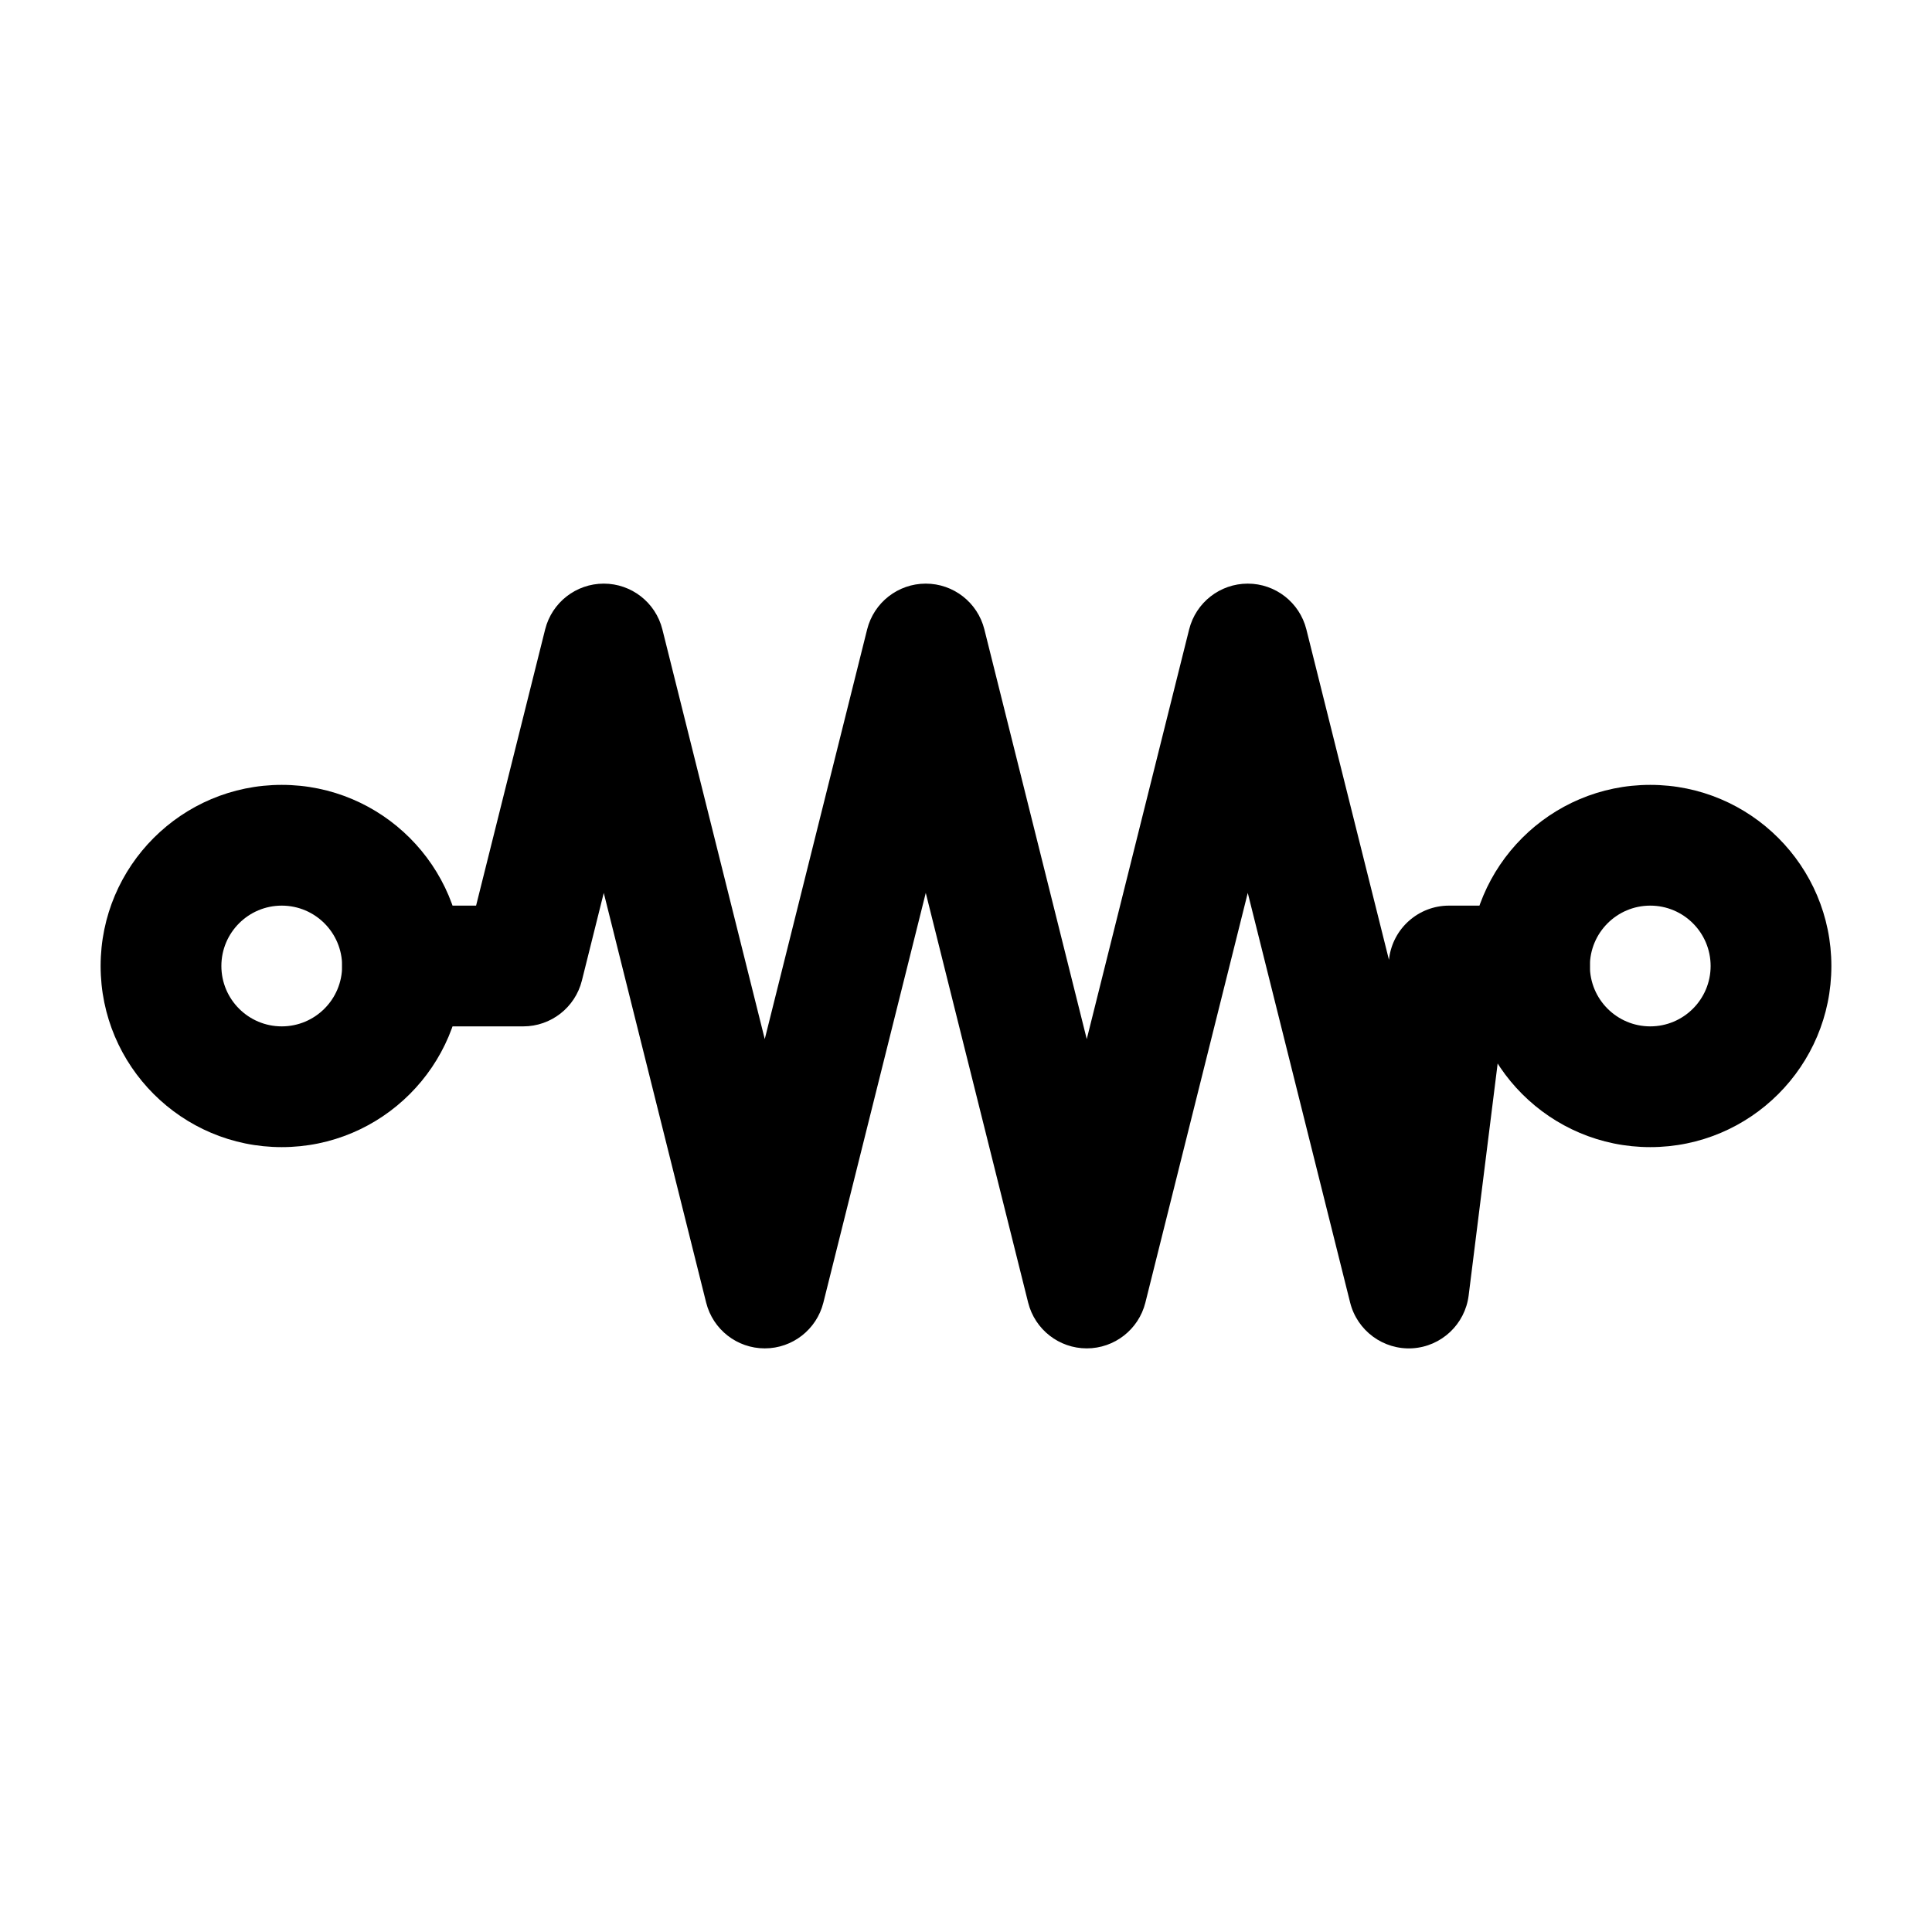
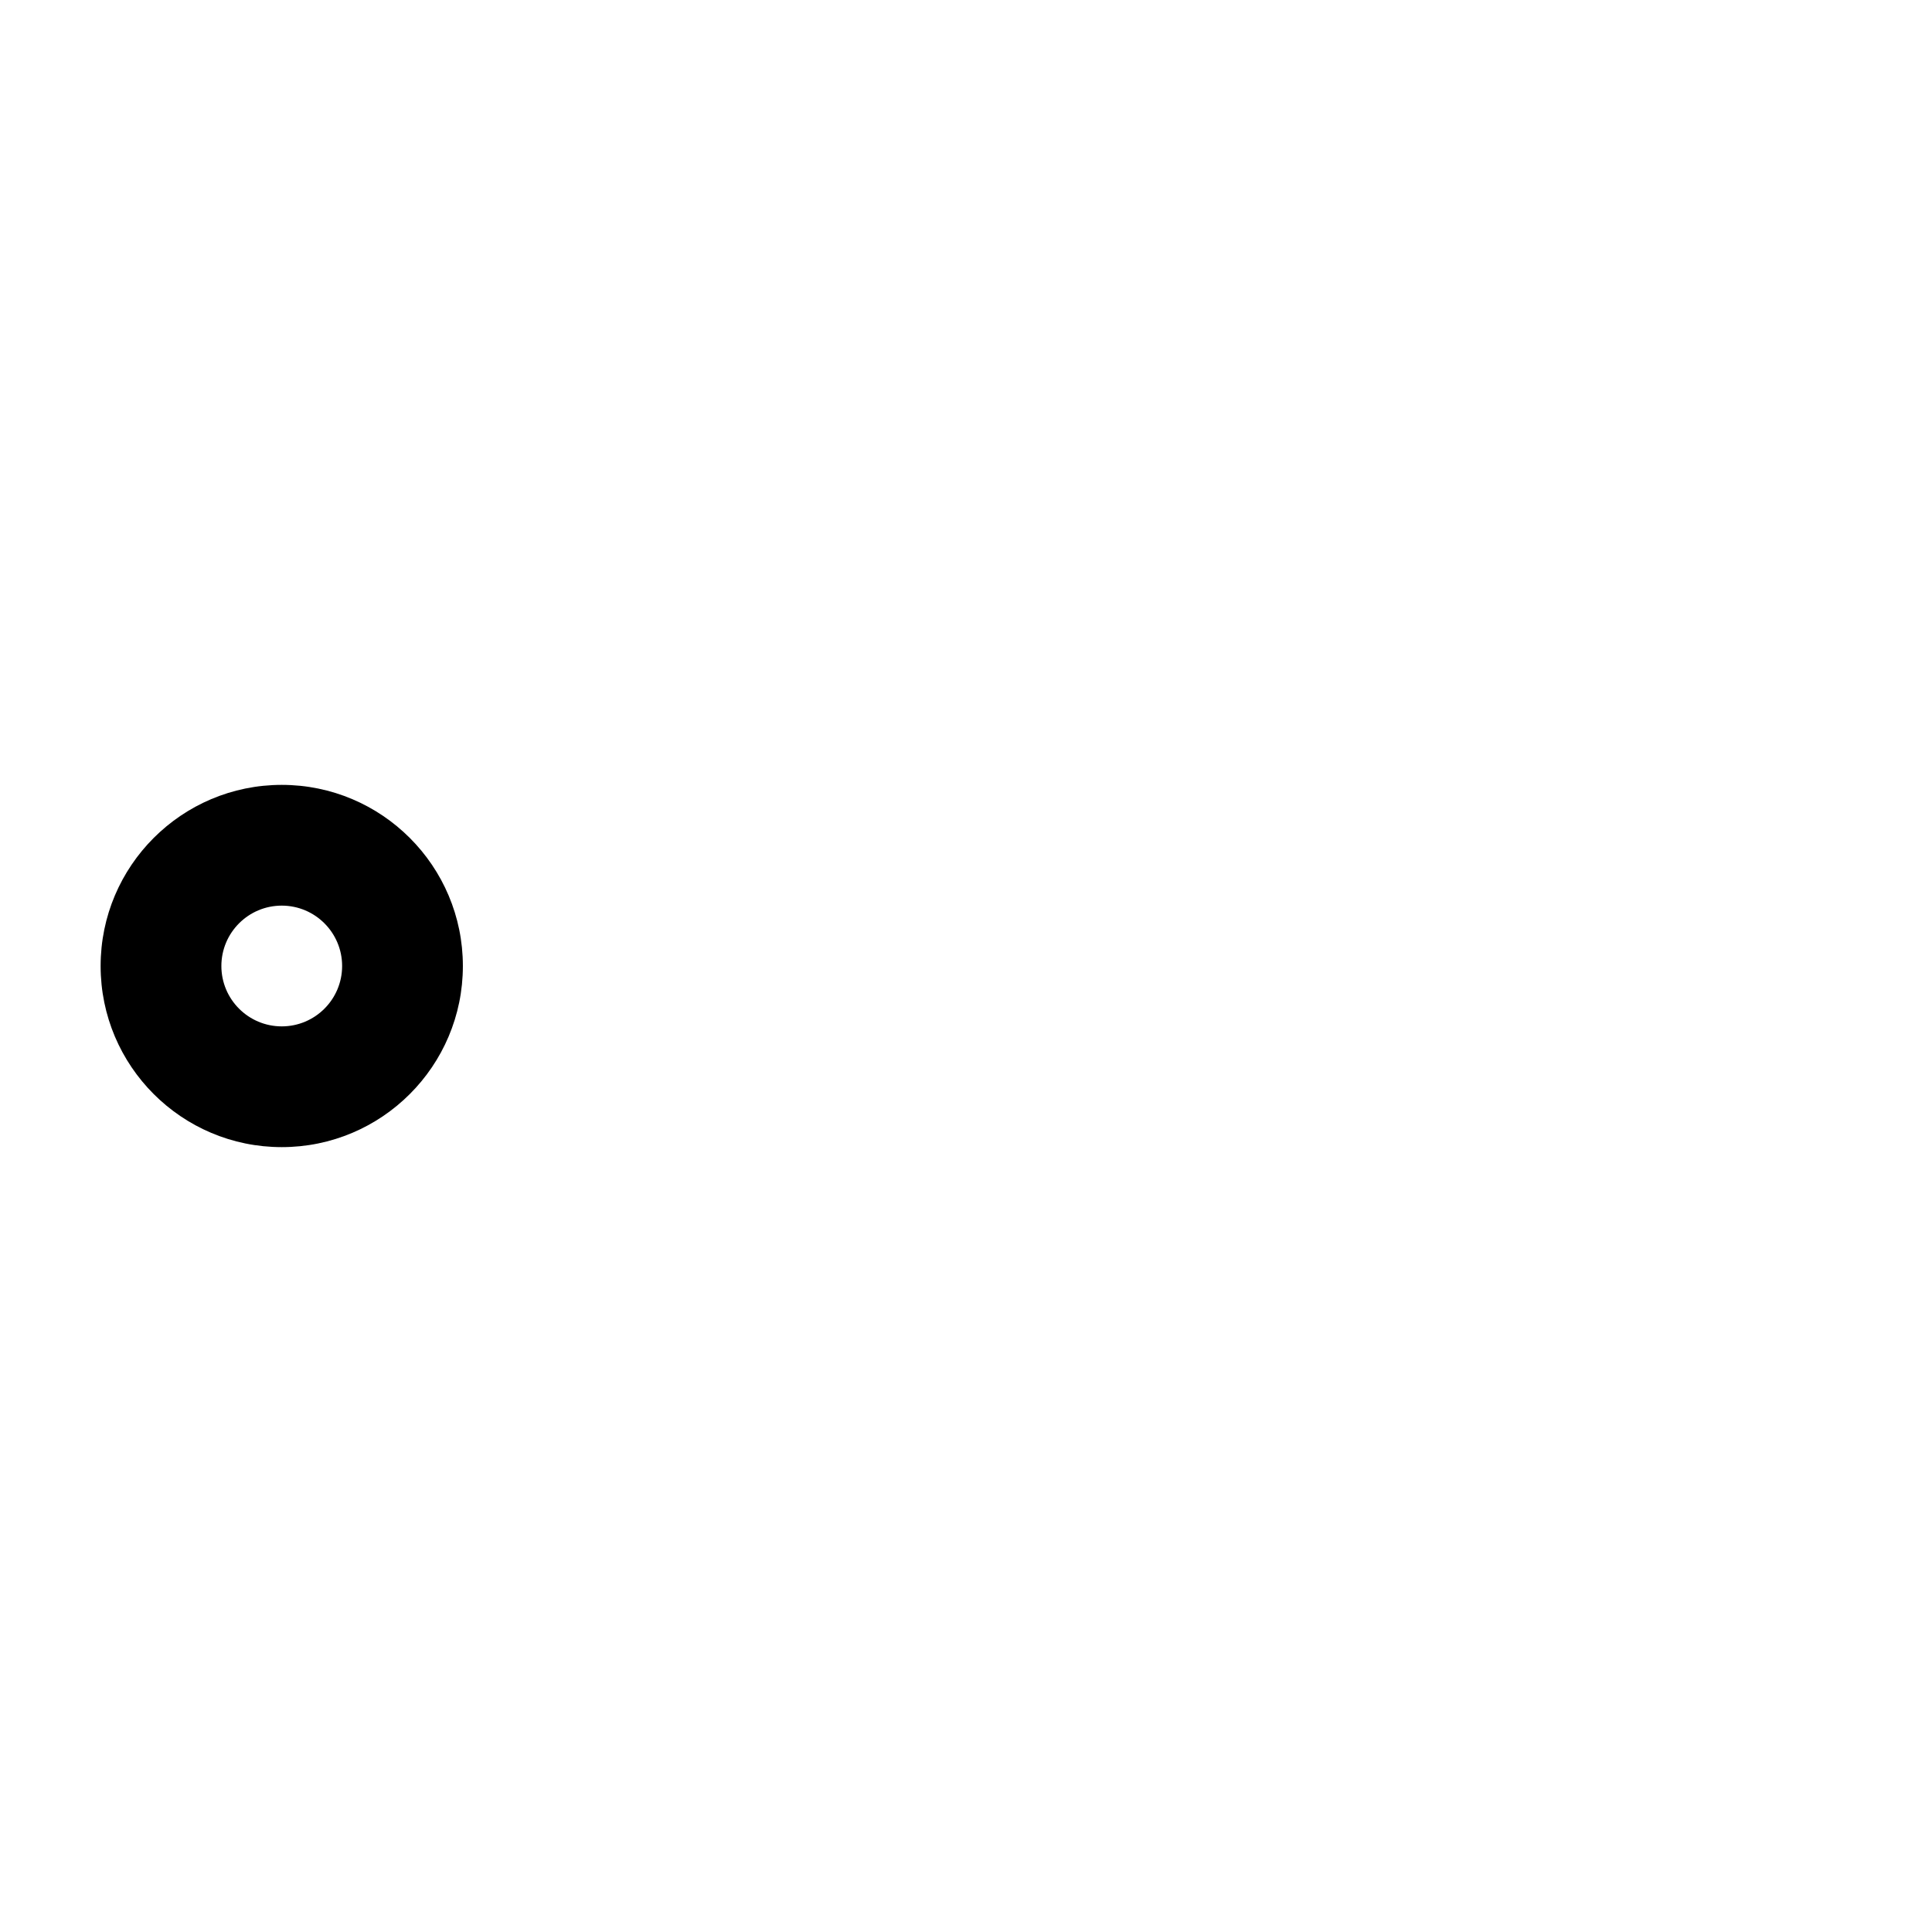
<svg xmlns="http://www.w3.org/2000/svg" width="1200pt" height="1200pt" version="1.1" viewBox="0 0 1200 1200">
  <g fill-rule="evenodd">
    <path d="m175 487.5c62.102 0 112.5 50.398 112.5 112.5s-50.398 112.5-112.5 112.5-112.5-50.398-112.5-112.5 50.398-112.5 112.5-112.5zm0 75c-20.699 0-37.5 16.801-37.5 37.5s16.801 37.5 37.5 37.5 37.5-16.801 37.5-37.5-16.801-37.5-37.5-37.5z" />
-     <path d="m1025 487.5c62.102 0 112.5 50.398 112.5 112.5s-50.398 112.5-112.5 112.5-112.5-50.398-112.5-112.5 50.398-112.5 112.5-112.5zm0 75c-20.699 0-37.5 16.801-37.5 37.5s16.801 37.5 37.5 37.5 37.5-16.801 37.5-37.5-16.801-37.5-37.5-37.5z" />
-     <path d="m950 562.5c20.699 0 37.5 16.801 37.5 37.5s-16.801 37.5-37.5 37.5h-16.898l-20.898 167.15c-2.25 17.898-16.898 31.699-34.949 32.801-18 1.051-34.25-10.852-38.648-28.352l-63.602-254.5-63.602 254.5c-4.199 16.699-19.199 28.398-36.398 28.398-17.199 0-32.199-11.699-36.398-28.398l-63.602-254.5-63.602 254.5c-4.199 16.699-19.199 28.398-36.398 28.398-17.199 0-32.199-11.699-36.398-28.398l-63.602-254.5-13.602 54.5c-4.199 16.699-19.199 28.398-36.398 28.398h-75c-20.699 0-37.5-16.801-37.5-37.5 0-20.699 16.801-37.5 37.5-37.5h45.699l42.898-171.6c4.199-16.699 19.199-28.398 36.398-28.398s32.199 11.699 36.398 28.398l63.602 254.5 63.602-254.5c4.199-16.699 19.199-28.398 36.398-28.398s32.199 11.699 36.398 28.398l63.602 254.5 63.602-254.5c4.199-16.699 19.199-28.398 36.398-28.398s32.199 11.699 36.398 28.398l51.301 205.25 0.102-0.801c2.352-18.75 18.301-32.852 37.199-32.852h50z" />
  </g>
</svg>